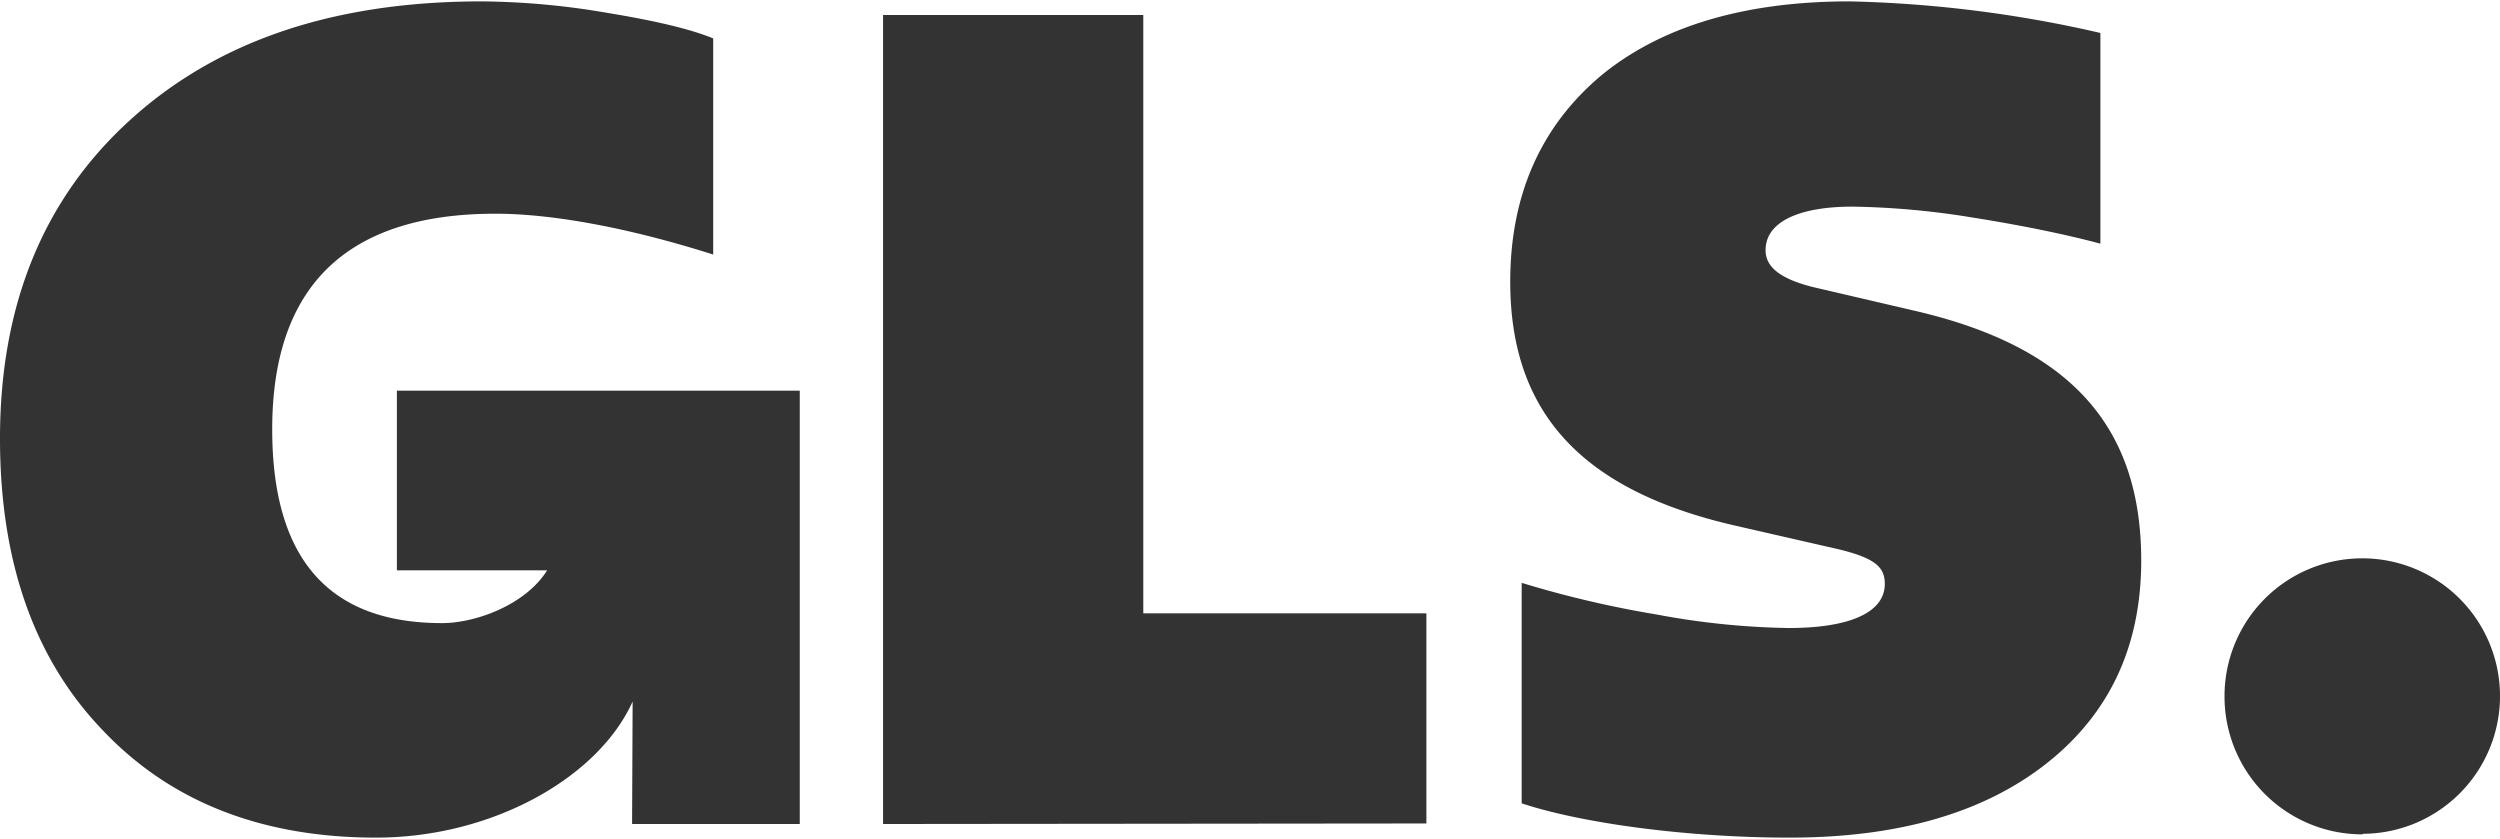
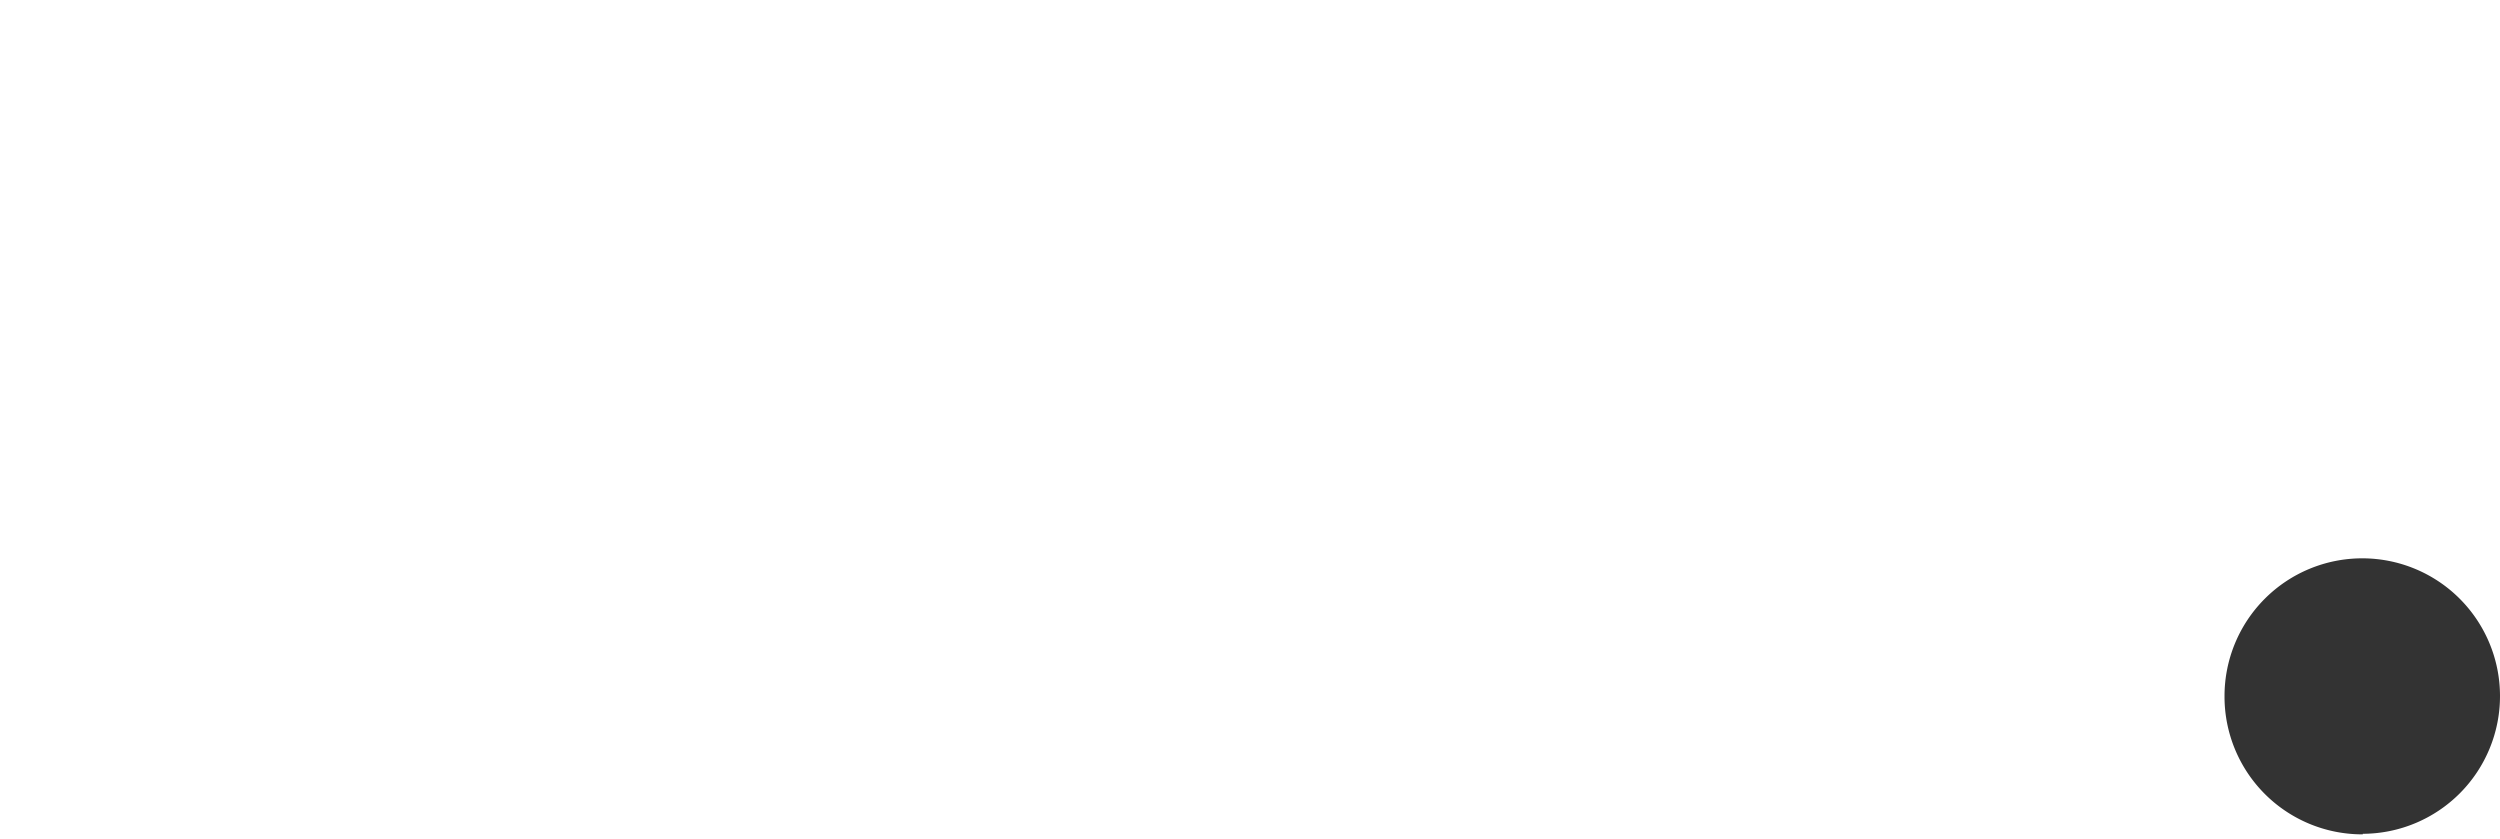
<svg xmlns="http://www.w3.org/2000/svg" width="2500" height="839" viewBox="0 0 459.2 153.6">
  <path fill="#333333" d="M434 152.9a25.3 25.3 0 1 0-25.4-25.3A25.3 25.3 0 0 0 434 153z" />
-   <path fill="#333333" d="M72.9 71.5v33h27.6c-4 6.4-13.2 9.7-19.3 9.7-20.8 0-31.2-11.8-31.2-35.6C50 52.3 63.7 39 91 39c10.7 0 24.9 2.7 40 7.5V6.8c-4.4-1.8-11-3.3-19.5-4.7a141.6 141.6 0 0 0-23-2.1C61.4 0 40 7.2 24 21.7S0 55.7 0 80.3q0 33.8 18.7 53.4 18.7 19.9 50.4 19.9c21.3 0 40.8-11 47.1-25l-.1 22.5h30.8V71.5zm89.3 79.6V2.5H210v109.9h52V151zm117.3-3.8v-40.5a191.2 191.2 0 0 0 24.7 5.8 142 142 0 0 0 24.3 2.5c11.6 0 17.7-3 17.7-8.1 0-3.3-2-5-10.4-6.8l-16.6-3.8c-28.5-6.4-41.8-20.7-41.8-44.9 0-15.9 5.6-28.5 16.6-37.8C305 4.6 320.4 0 339.7 0a226 226 0 0 1 46.1 5.8v38.7c-6.4-1.7-14.1-3.3-23.5-4.8a149.2 149.2 0 0 0-22-2c-10.1 0-16 2.9-16 8 0 3.1 2.7 5.2 8.4 6.7l19.3 4.5c28.2 6.6 41.3 21.1 41.3 45.8 0 15.7-5.8 28.1-17.3 37.2s-27.2 13.7-47.3 13.7c-19 0-38.4-2.7-49.2-6.3z" />
</svg>